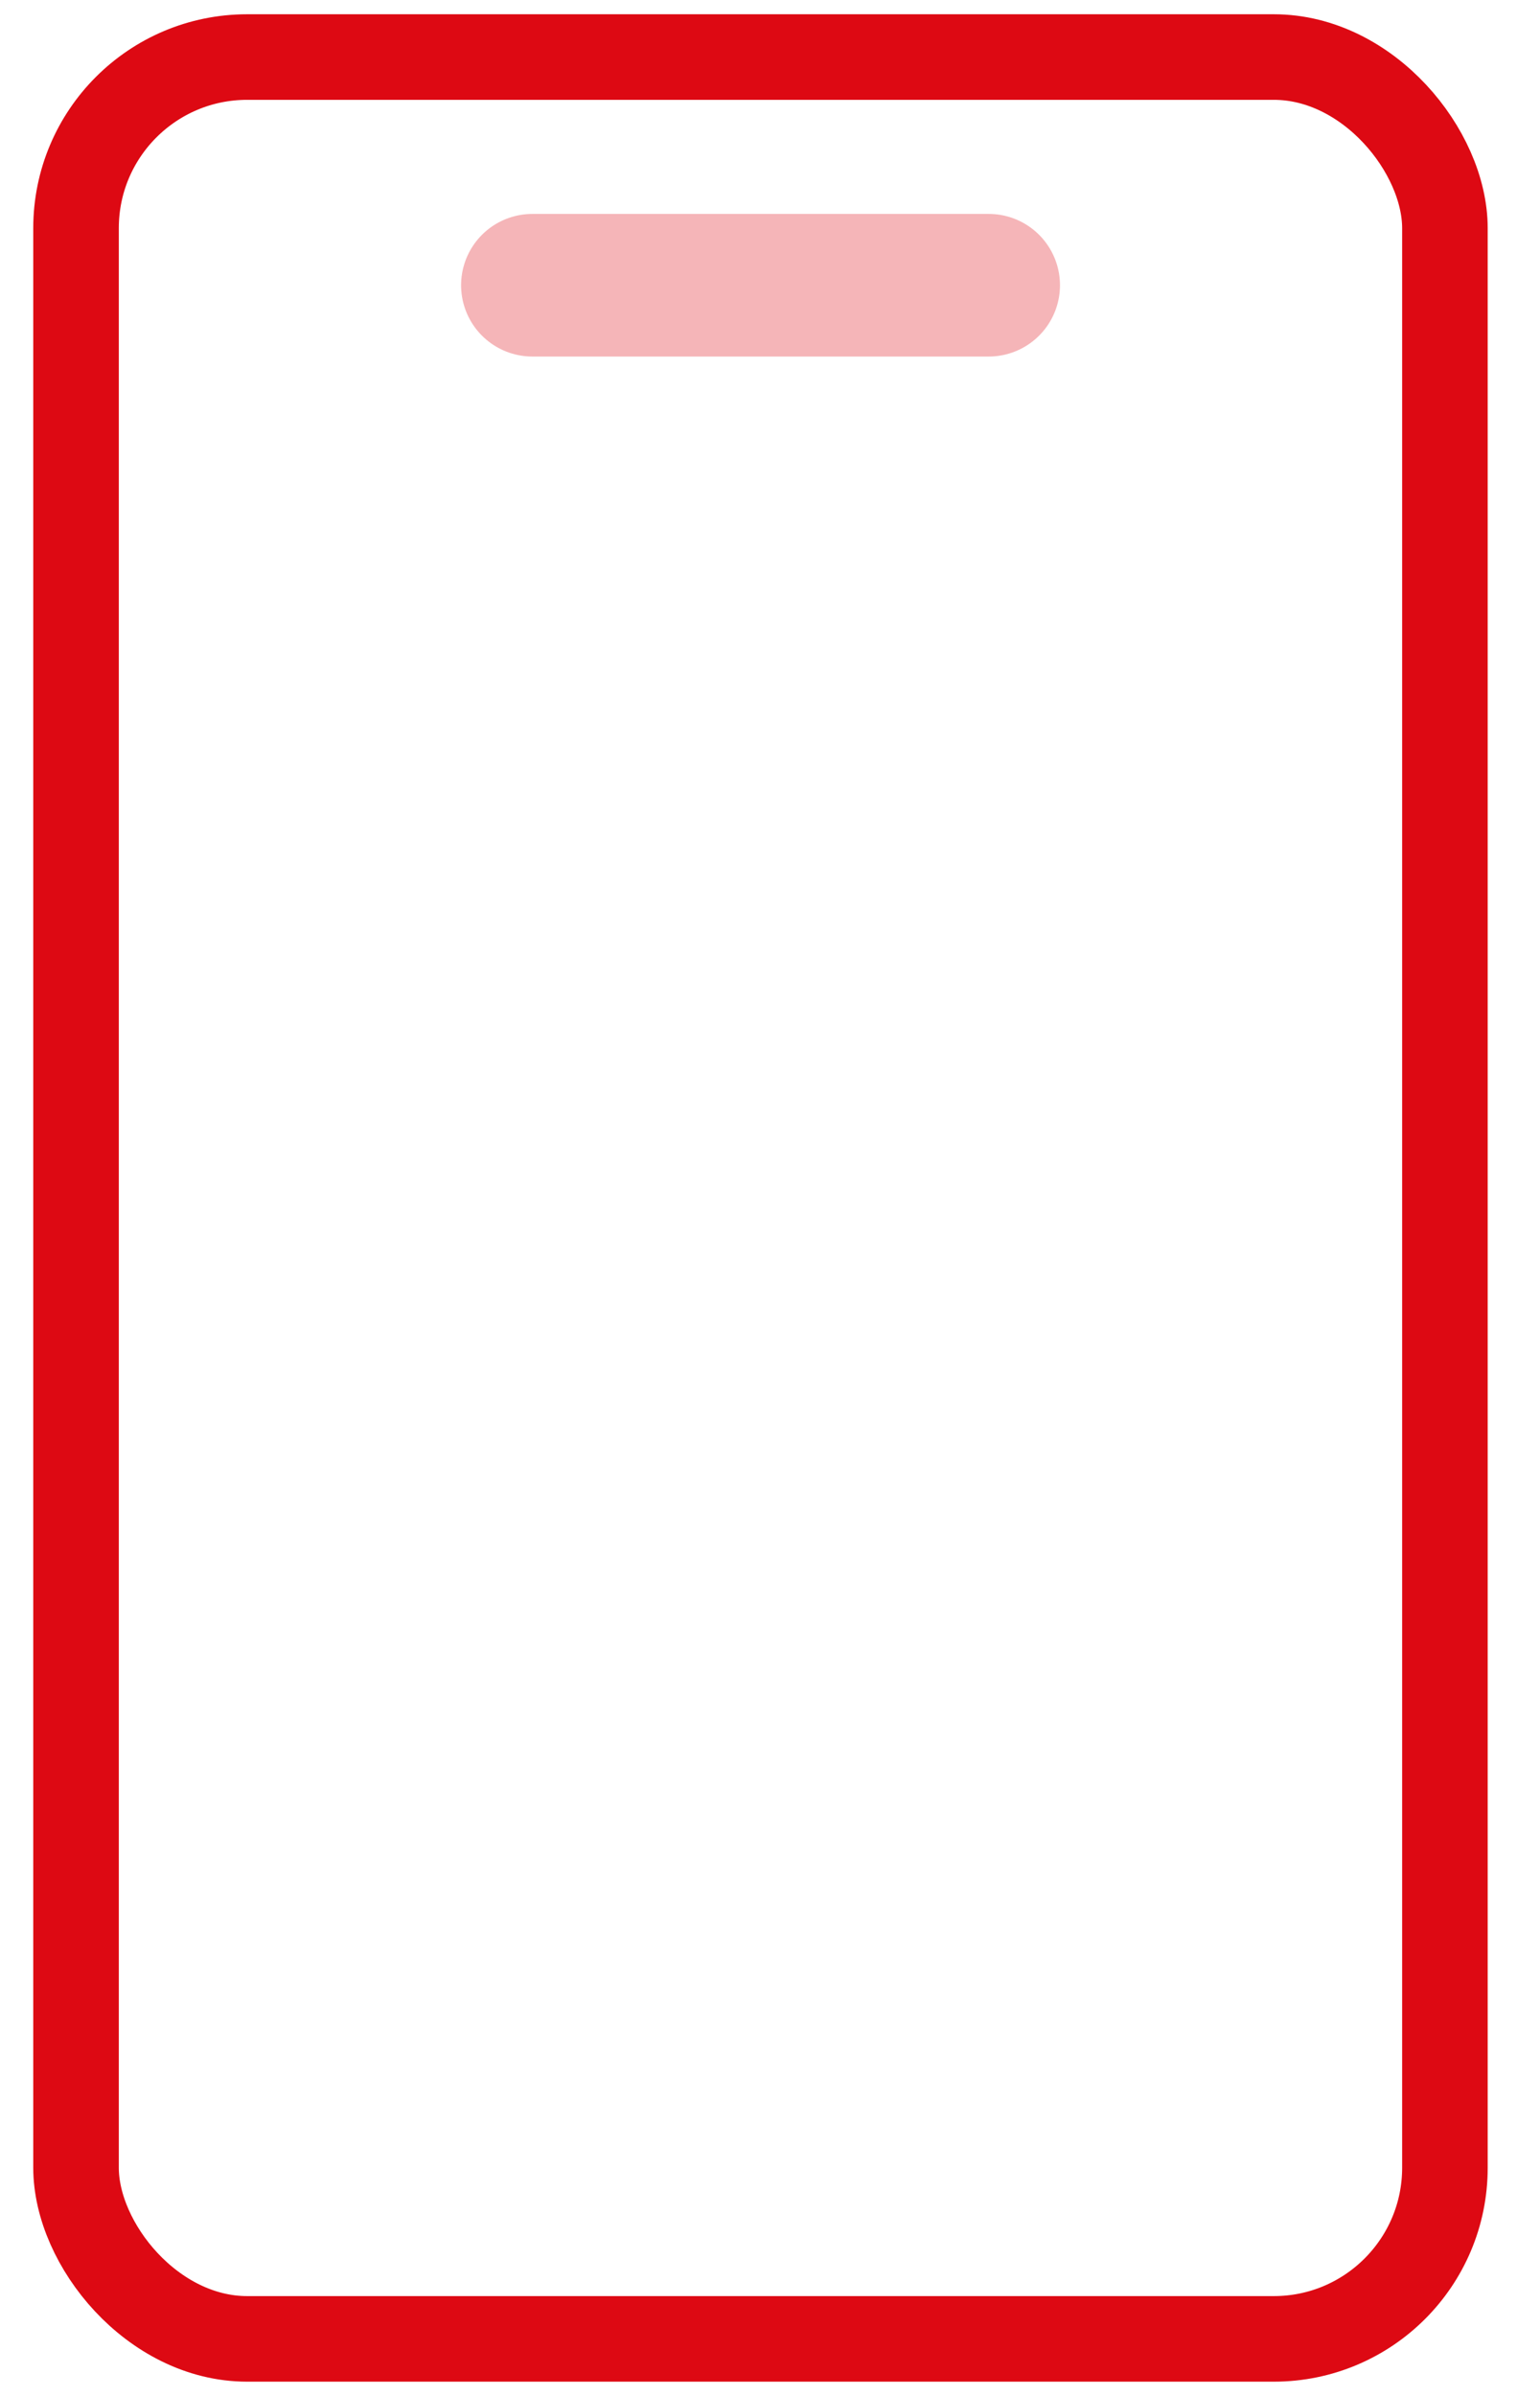
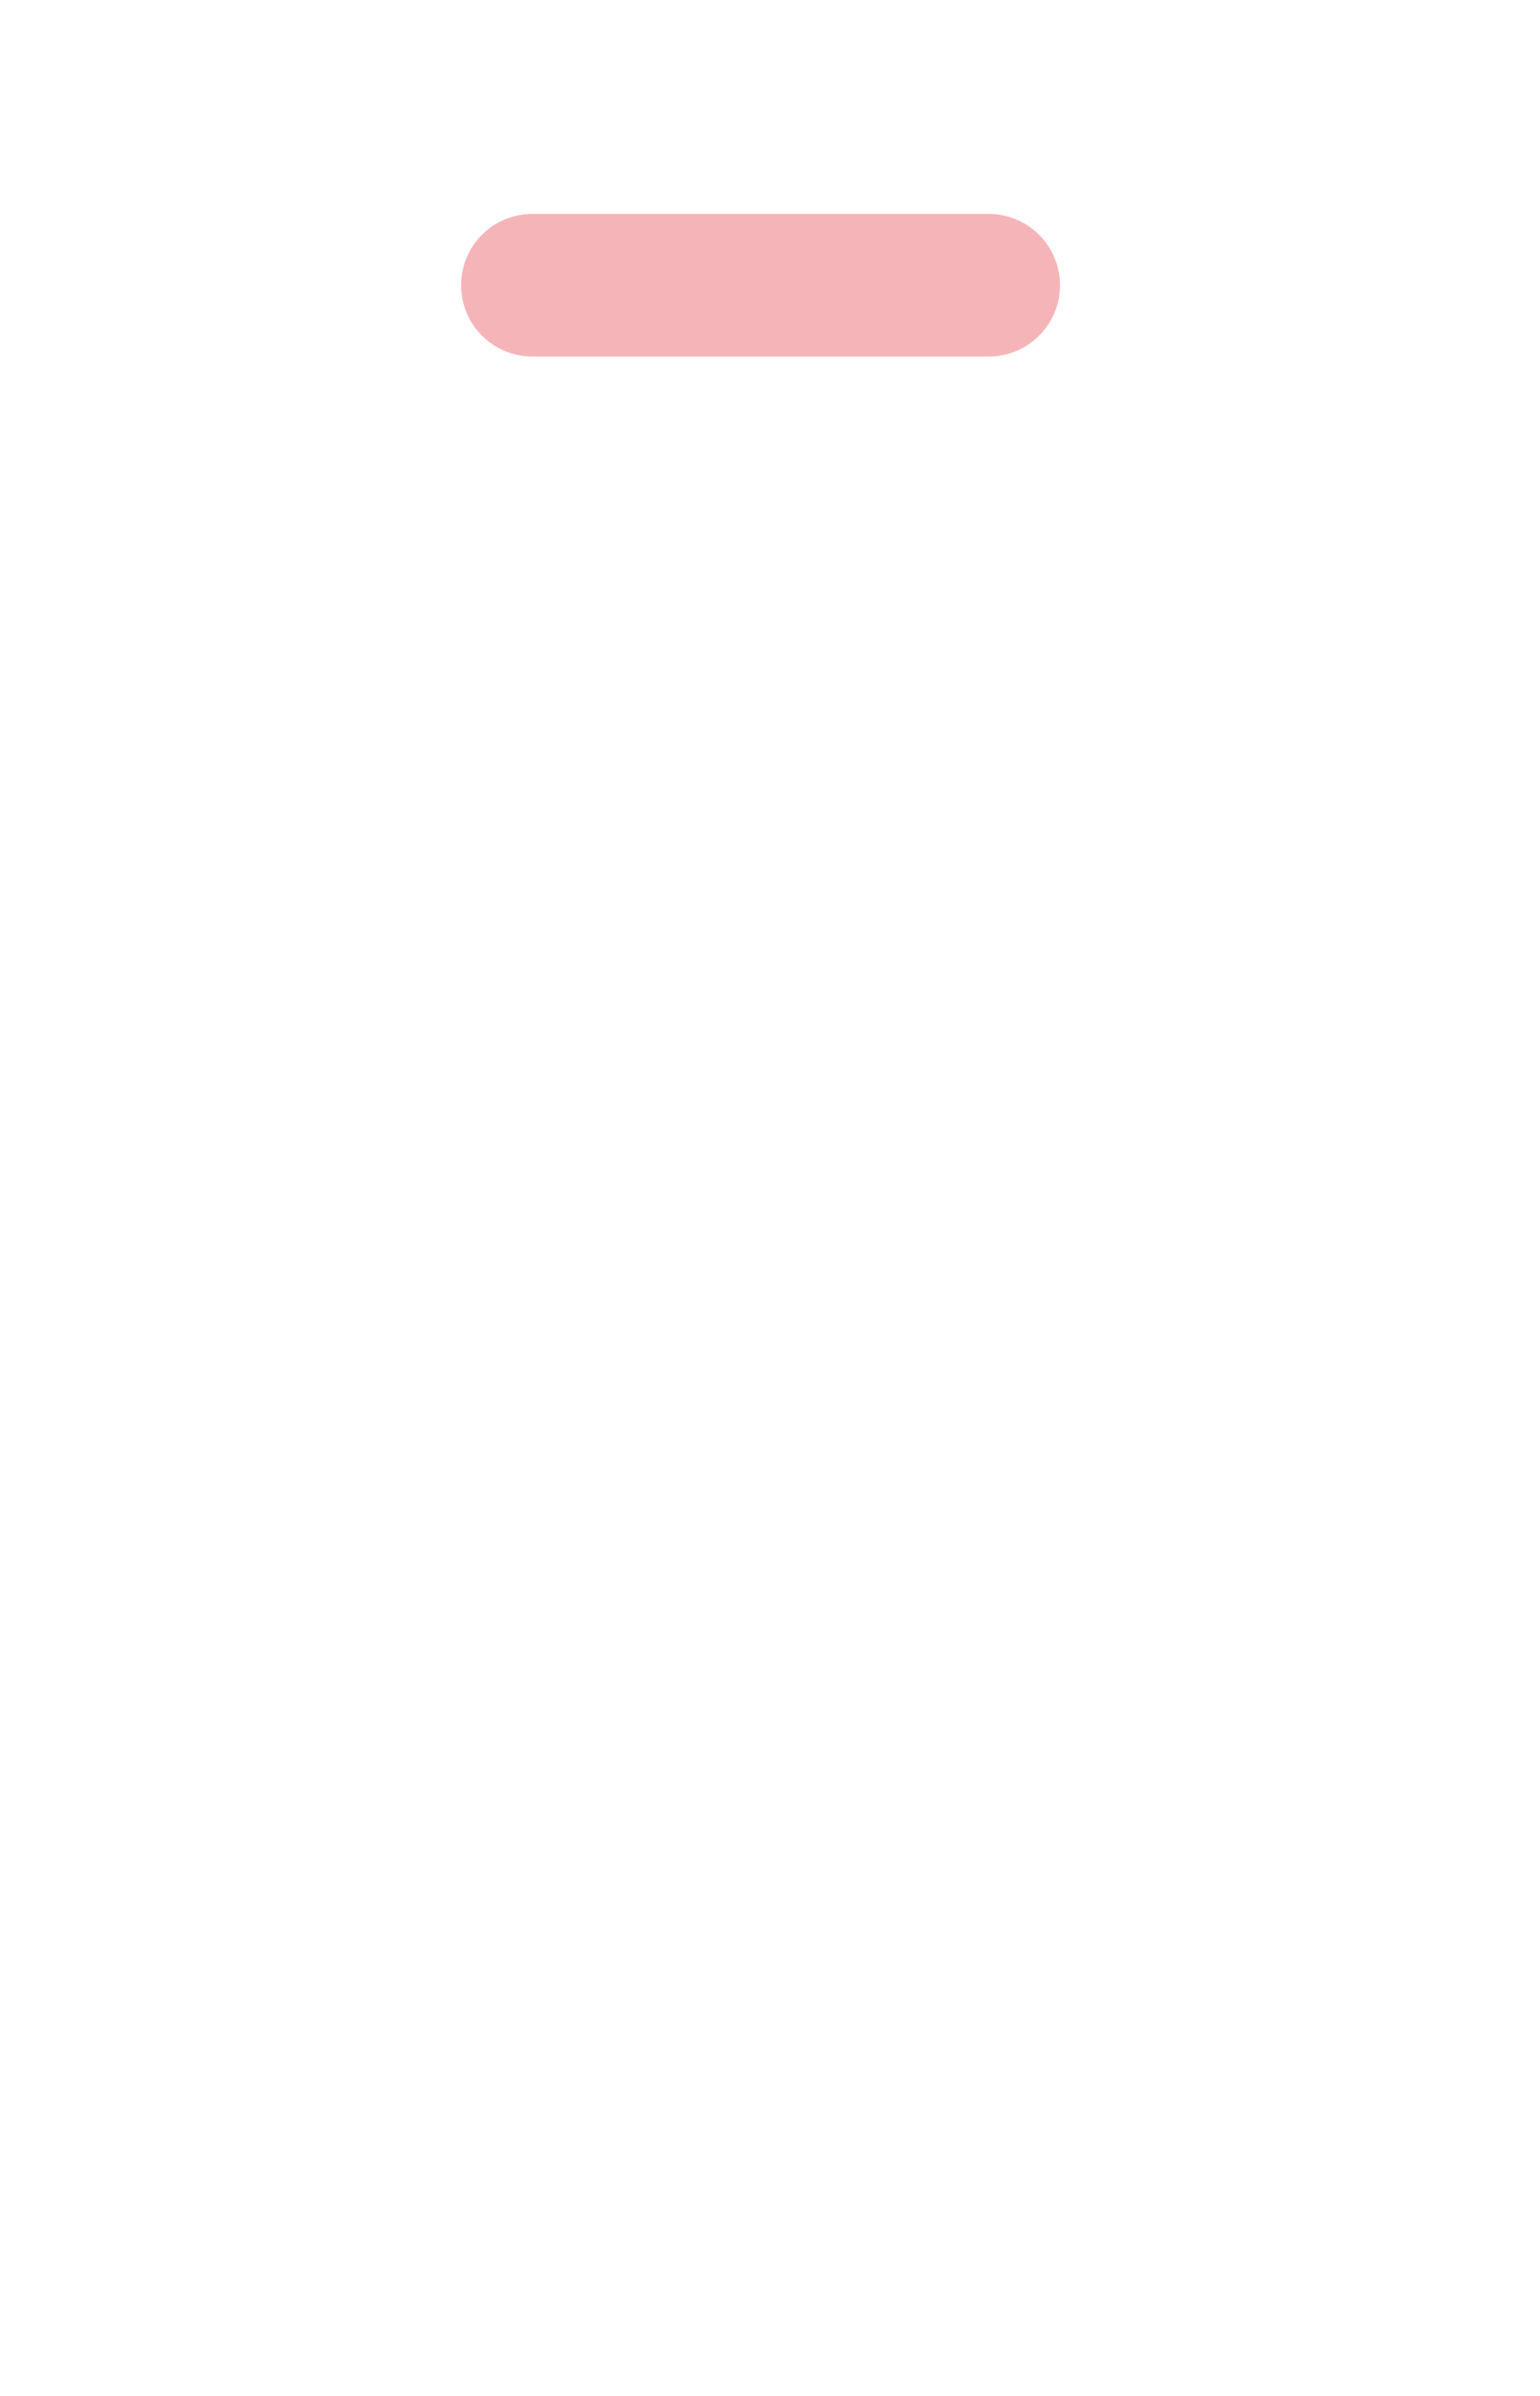
<svg xmlns="http://www.w3.org/2000/svg" width="27" height="42" viewBox="0 0 27 42" fill="none">
-   <rect x="1.333" y="1" width="24" height="40" rx="3" stroke="#DD0913" stroke-width="1.5" />
  <path opacity="0.3" d="M17.334 5L9.334 5" stroke="#DD0913" stroke-width="2.5" stroke-linecap="round" />
</svg>